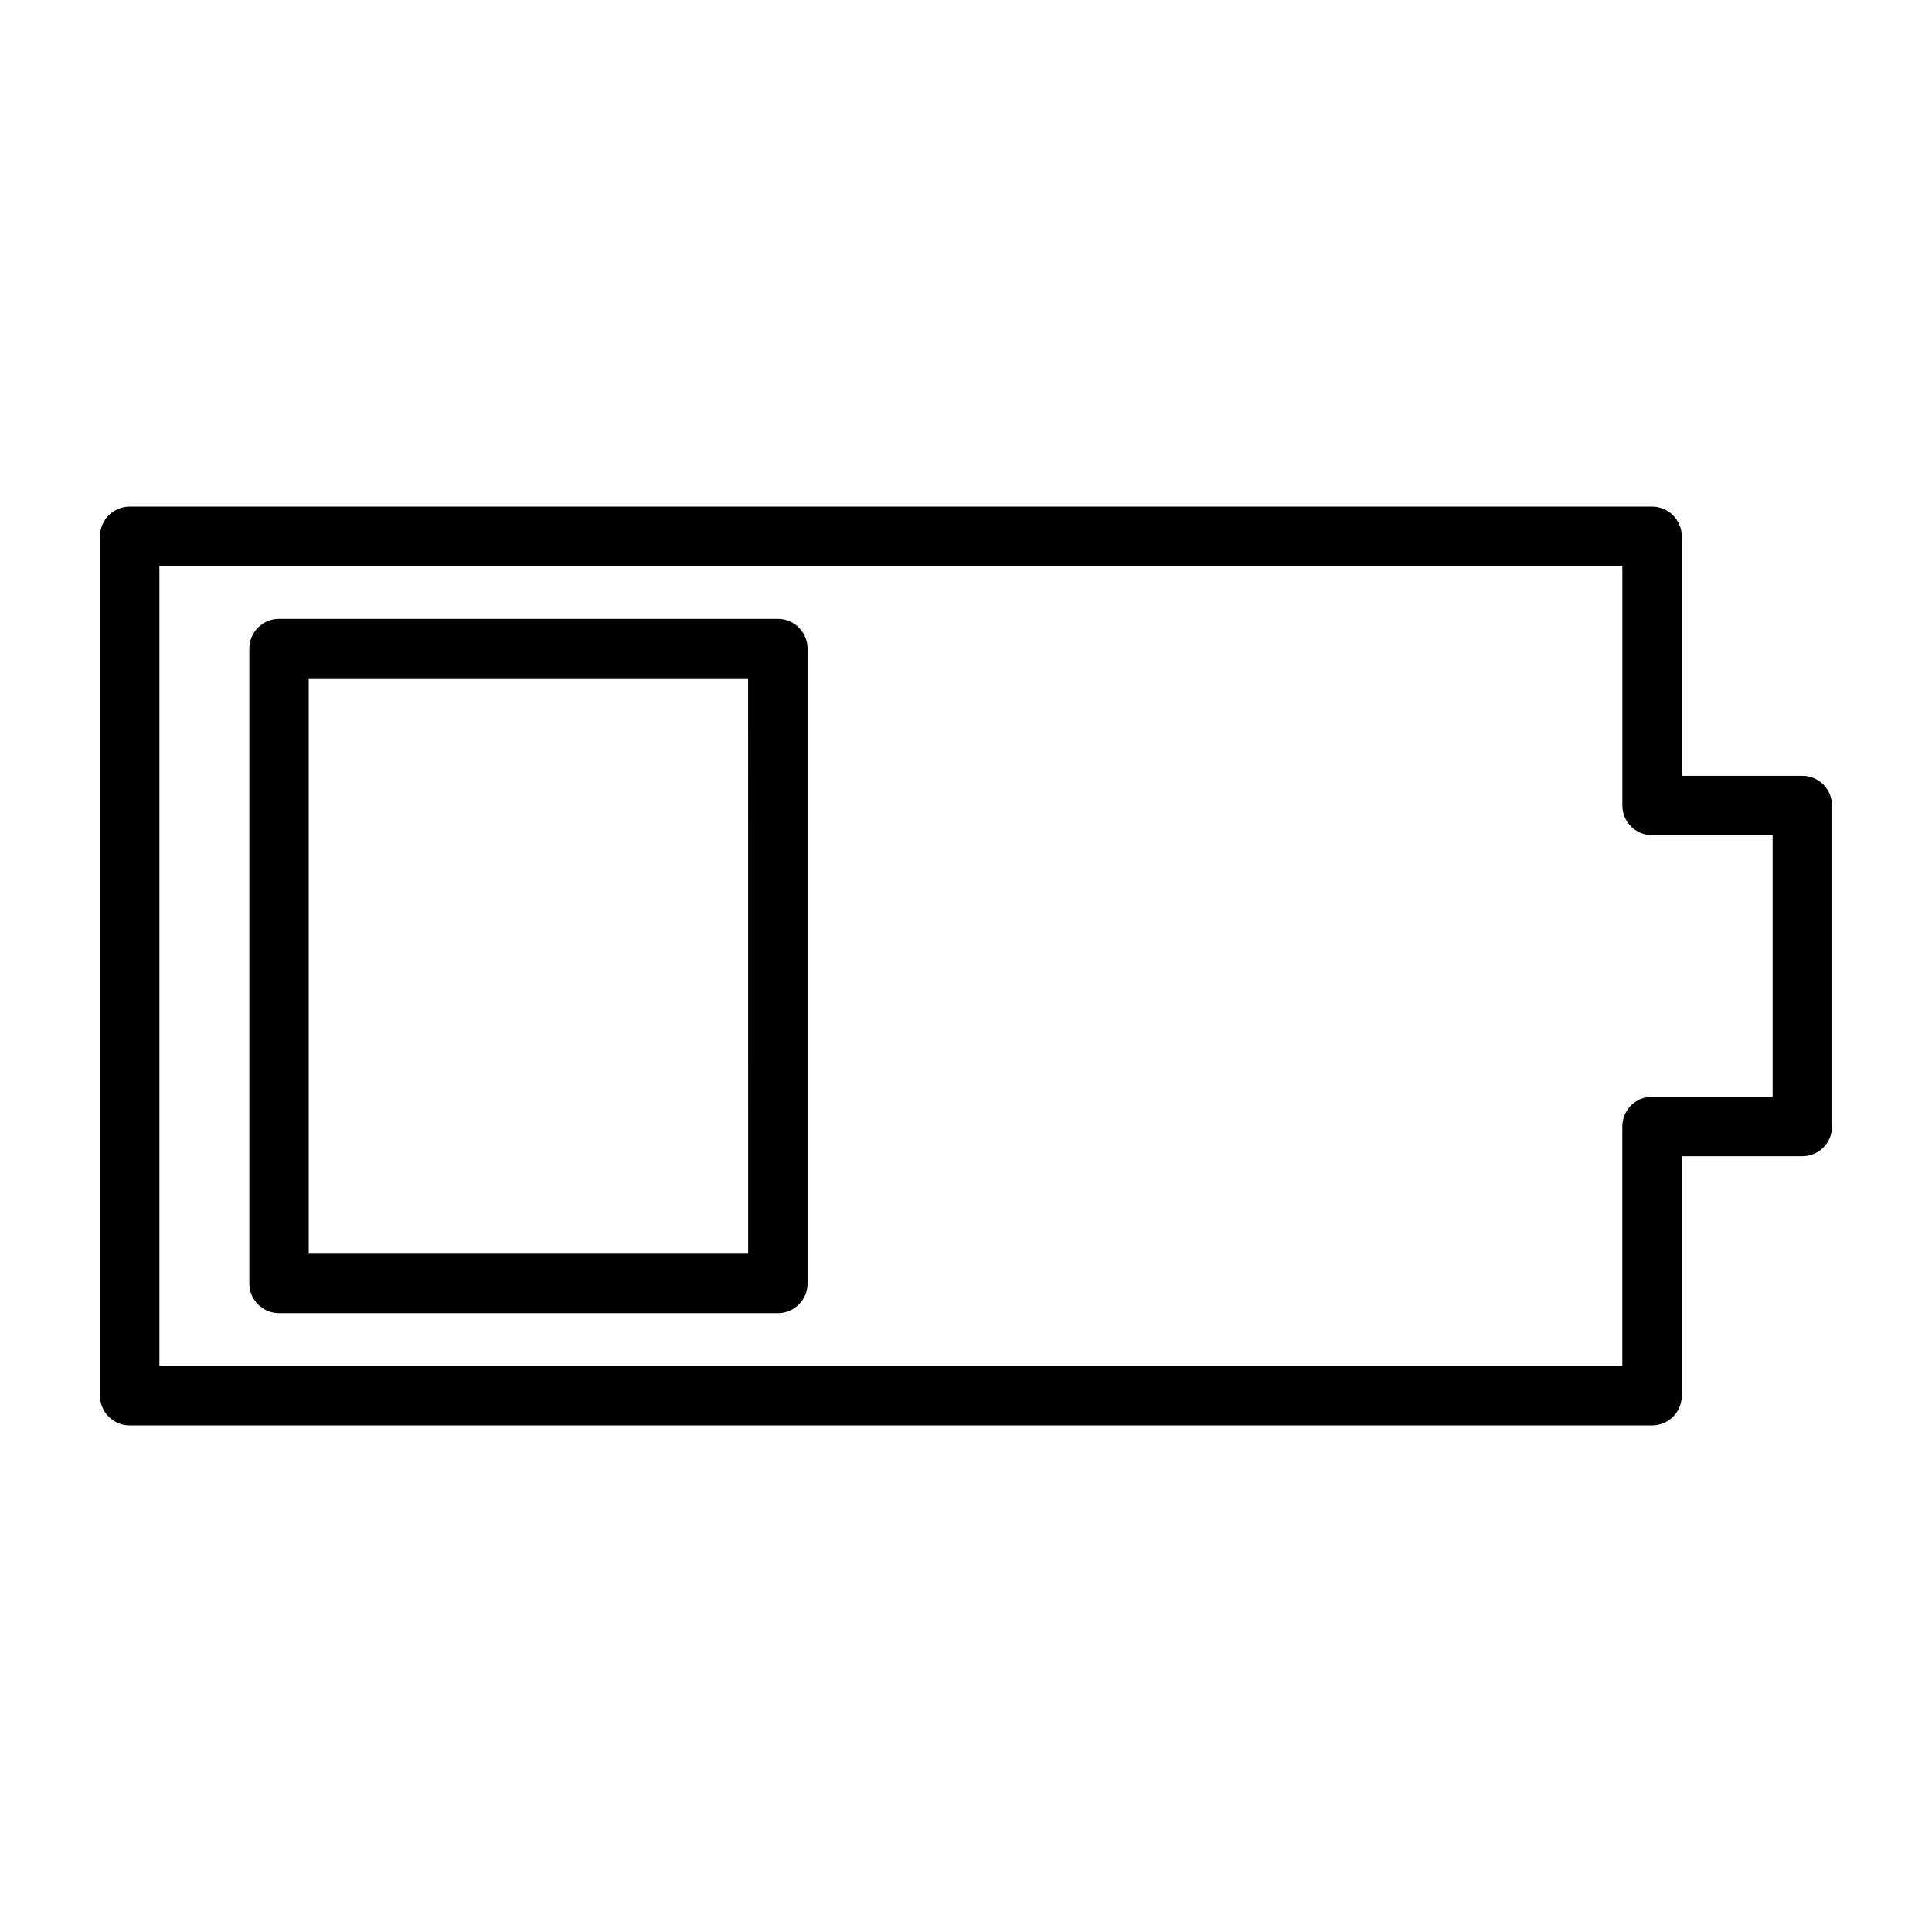
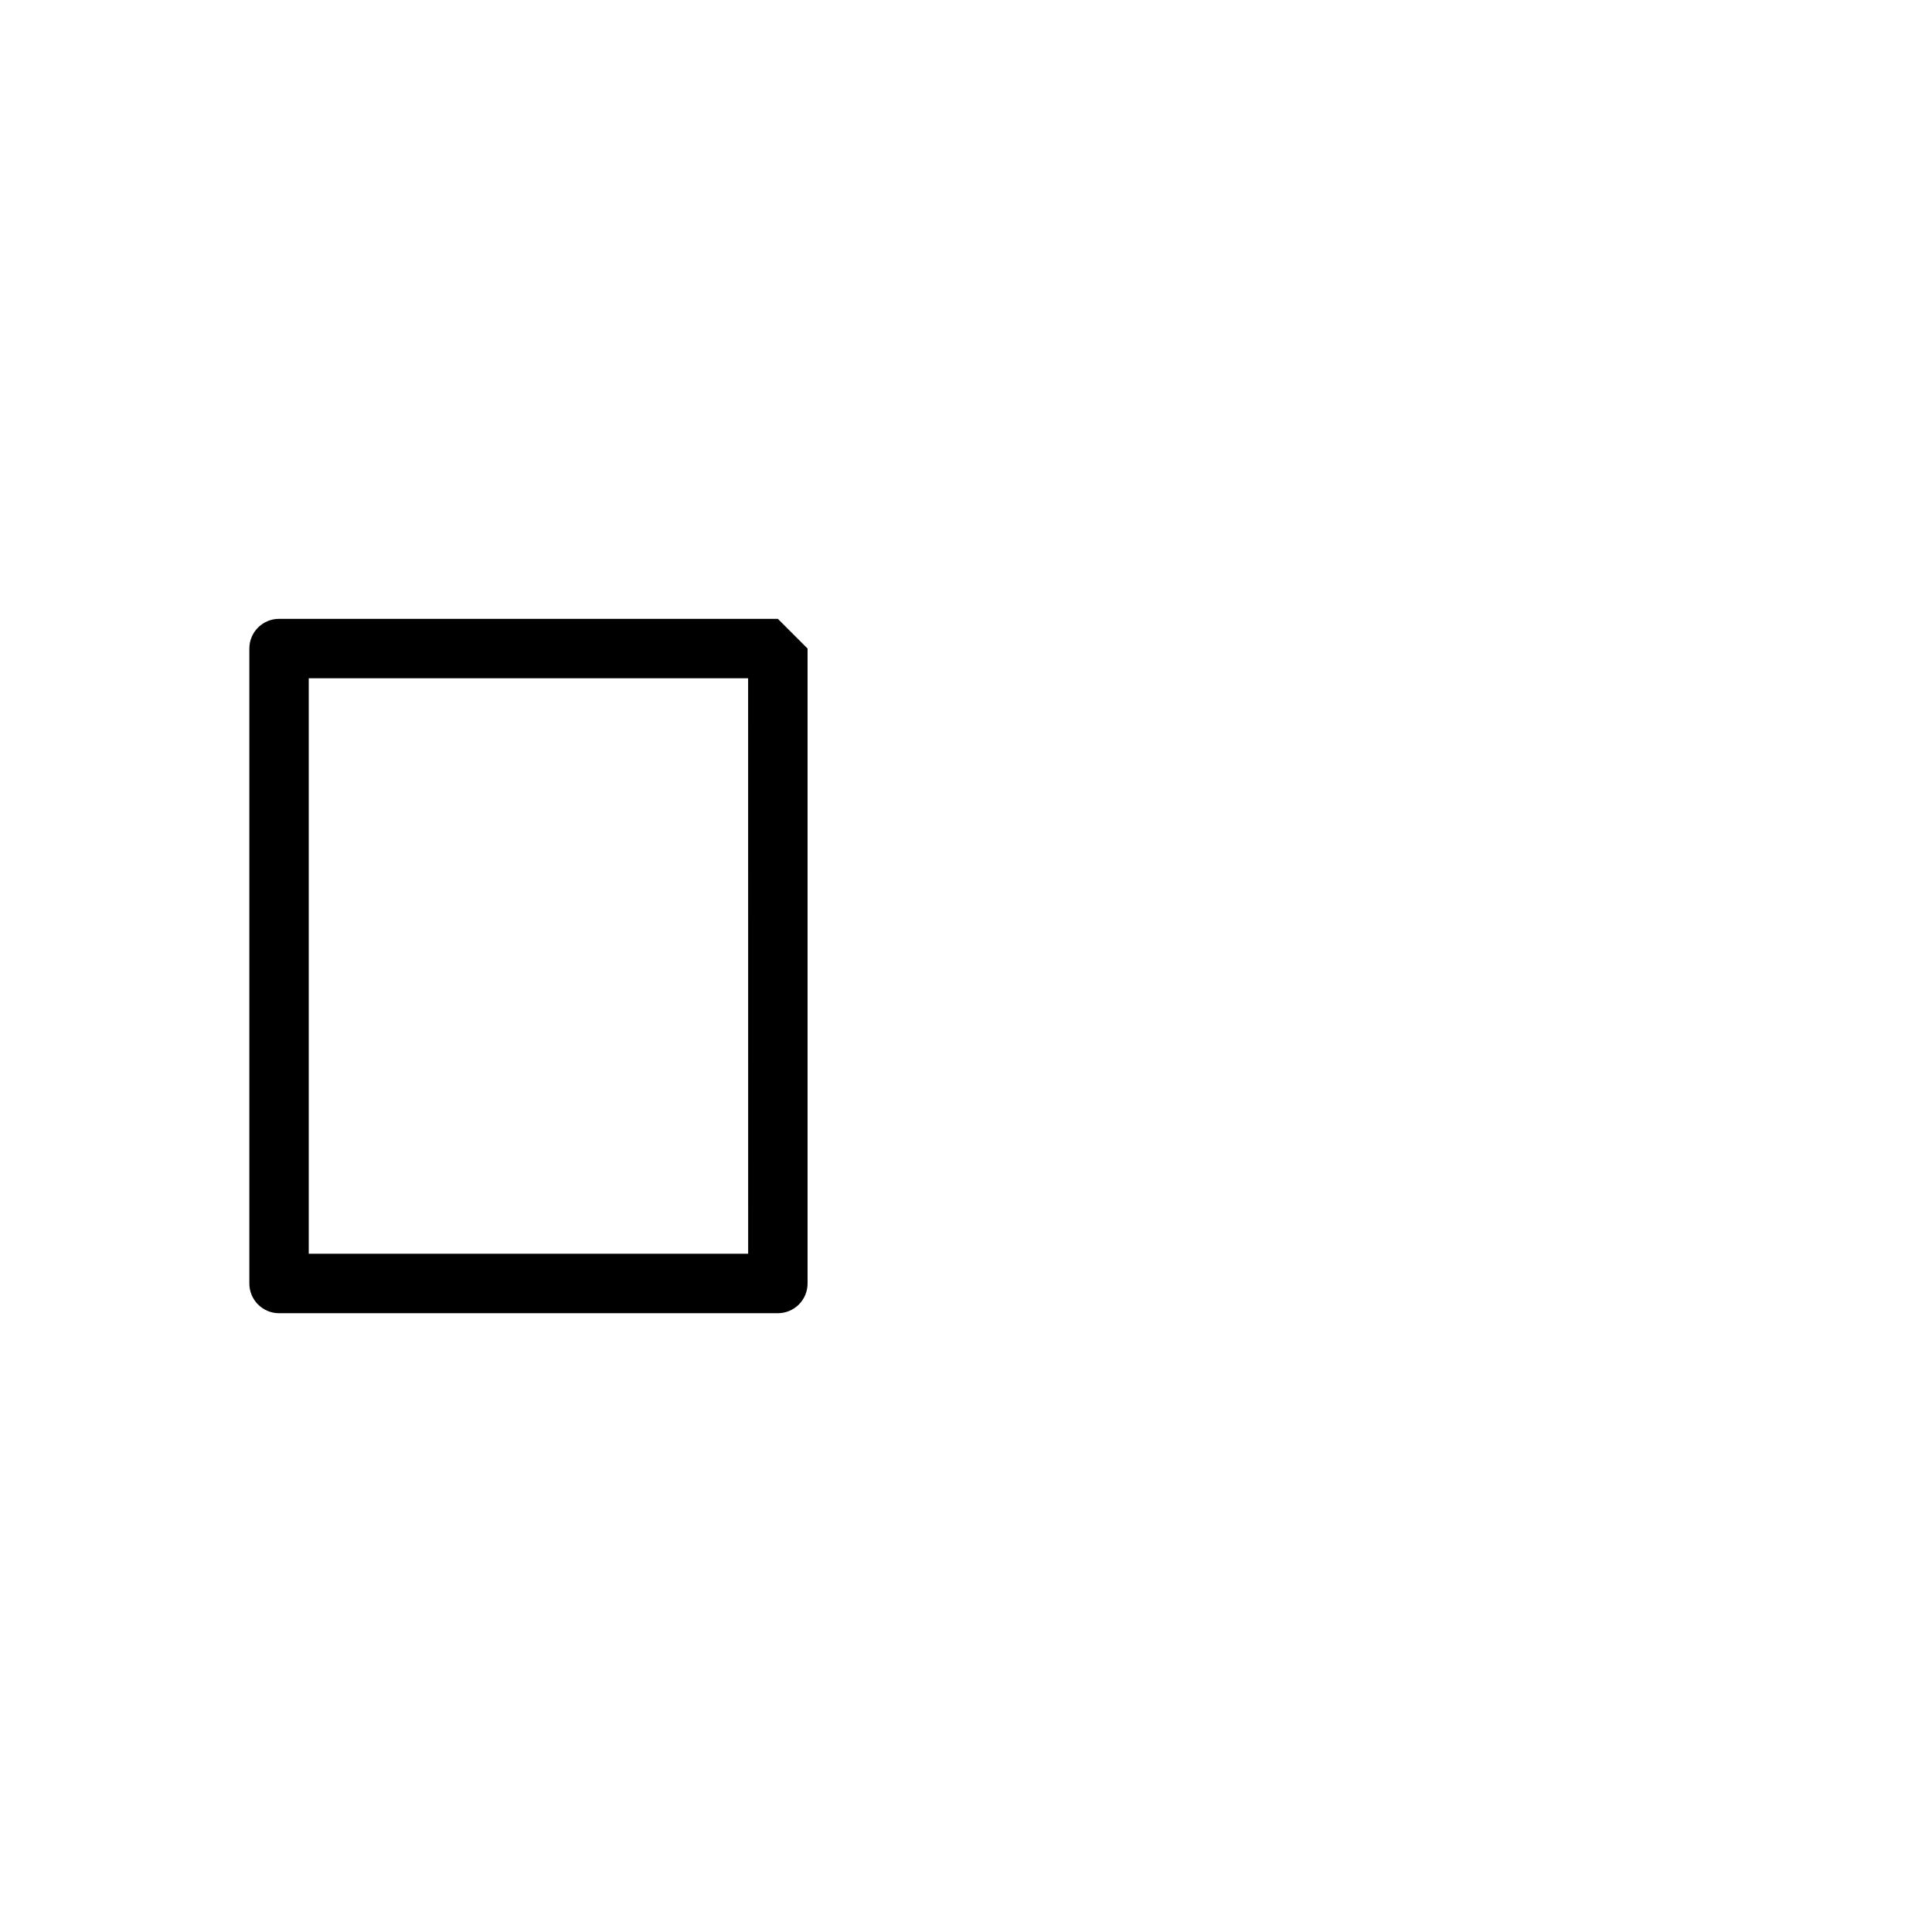
<svg xmlns="http://www.w3.org/2000/svg" fill="#000000" width="800px" height="800px" version="1.1" viewBox="144 144 512 512">
  <g>
-     <path d="m621.63 349.6h-31.953v-63.48c0-4.344-3.527-7.871-7.871-7.871h-403.43c-4.344 0-7.871 3.527-7.871 7.871v227.77c0 4.344 3.527 7.871 7.871 7.871h403.44c4.344 0 7.871-3.527 7.871-7.871v-63.48h31.953c4.344 0 7.871-3.527 7.871-7.871v-85.066c-0.008-4.352-3.527-7.871-7.879-7.871zm-7.875 85.051h-31.953c-4.344 0-7.871 3.527-7.871 7.871v63.48h-387.69v-212.02h387.7v63.48c0 4.344 3.527 7.871 7.871 7.871h31.953v69.316z" />
-     <path d="m350.14 308h-132.19c-4.344 0-7.871 3.527-7.871 7.871v168.27c0 4.344 3.527 7.871 7.871 7.871h132.19c4.344 0 7.871-3.527 7.871-7.871v-168.27c0-4.356-3.523-7.871-7.871-7.871zm-7.871 168.26h-116.45v-152.52h116.44z" />
+     <path d="m350.14 308h-132.19c-4.344 0-7.871 3.527-7.871 7.871v168.27c0 4.344 3.527 7.871 7.871 7.871h132.19c4.344 0 7.871-3.527 7.871-7.871v-168.27zm-7.871 168.26h-116.45v-152.52h116.44z" />
  </g>
</svg>